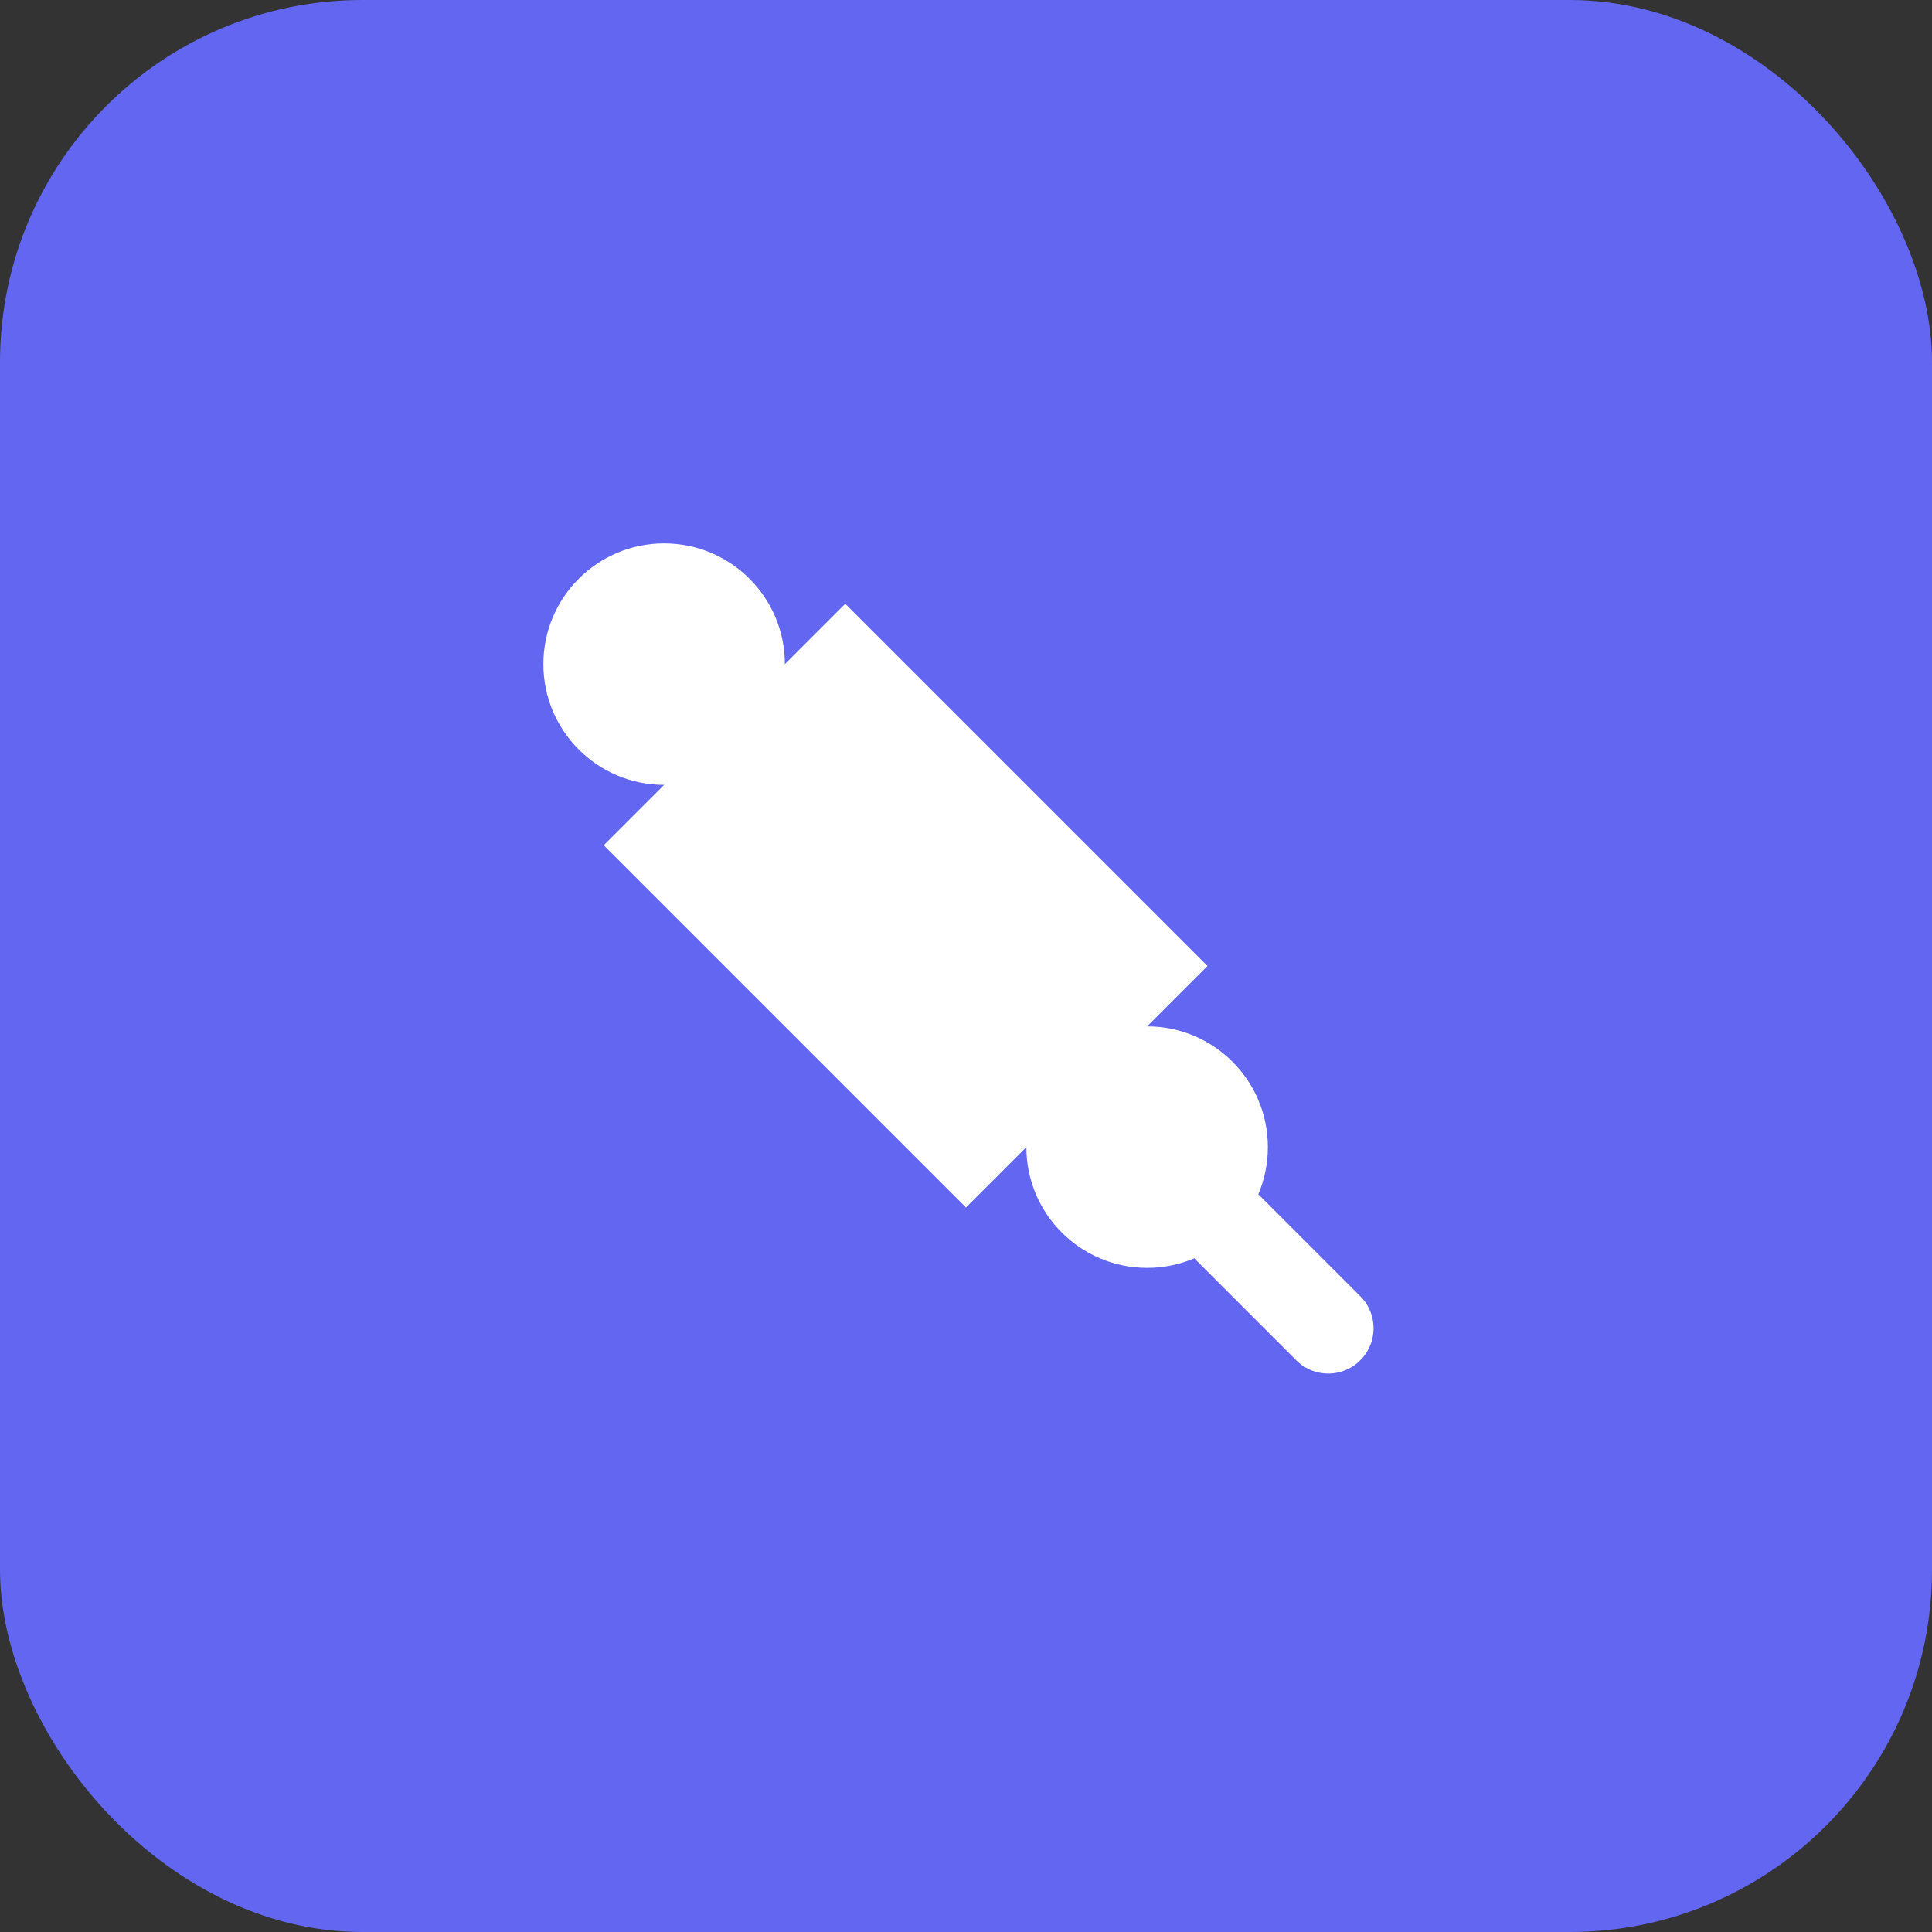
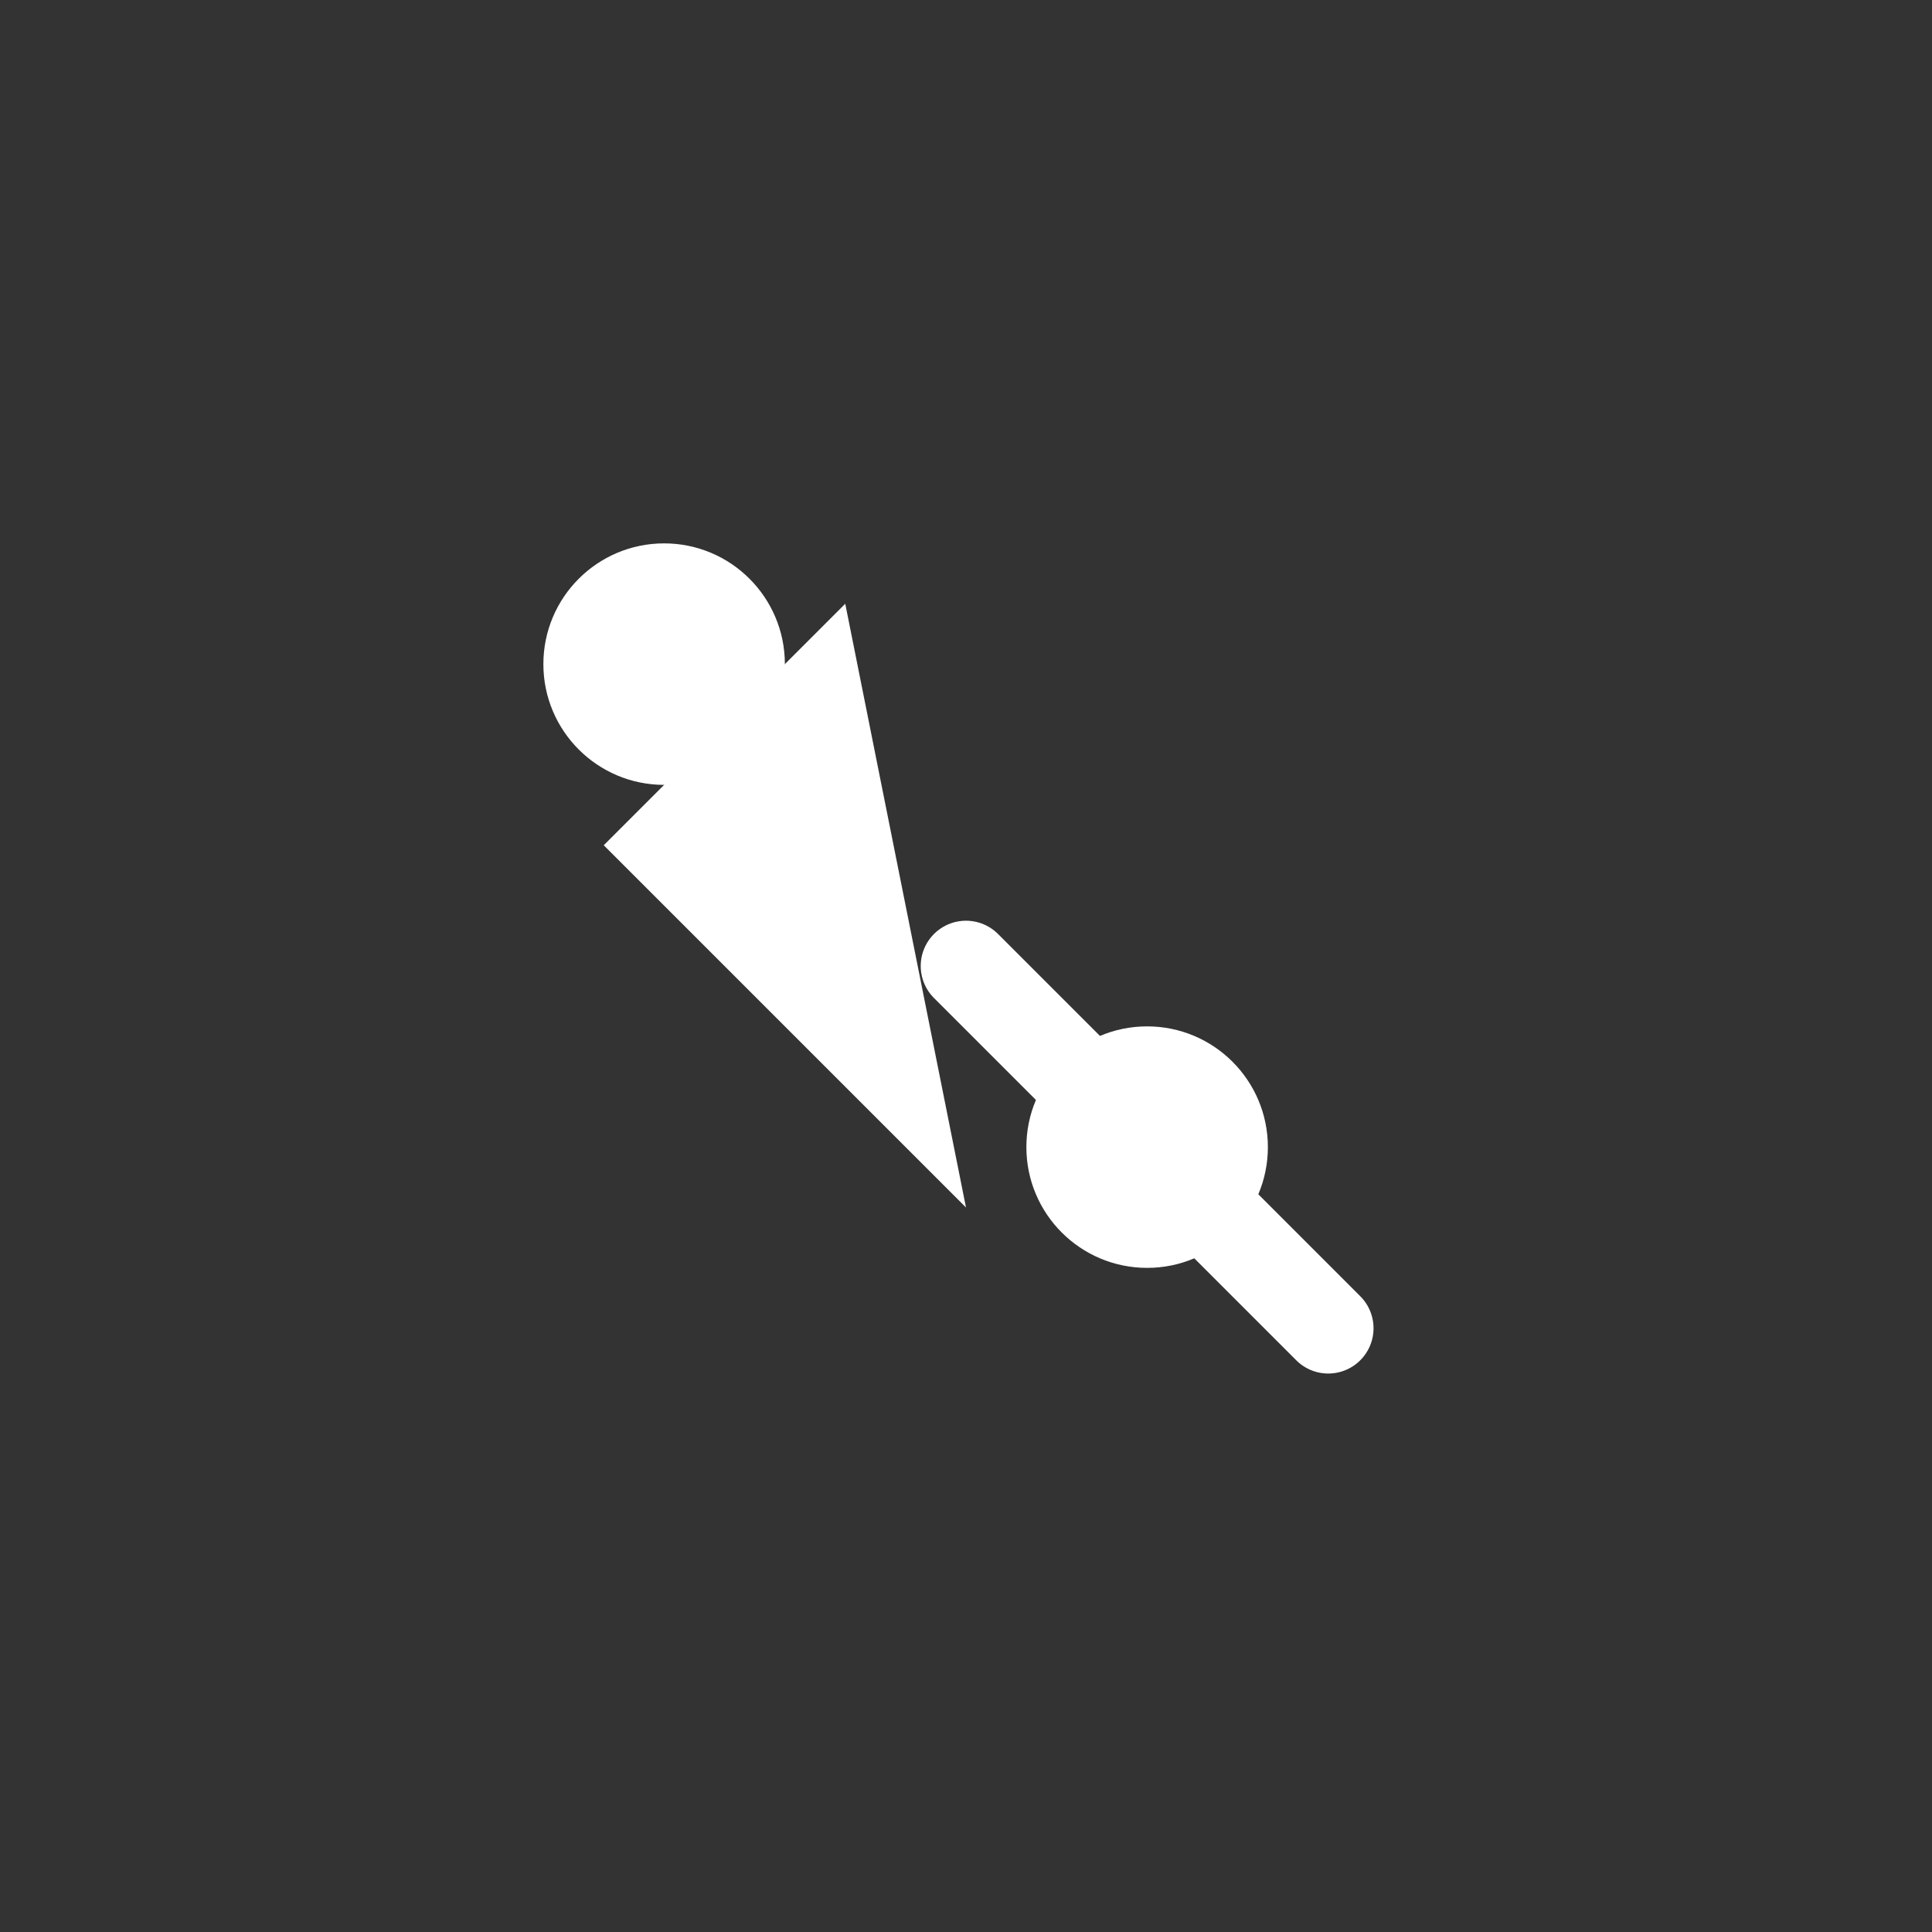
<svg xmlns="http://www.w3.org/2000/svg" width="64" height="64" viewBox="0 0 64 64" fill="none">
  <rect x="0" y="0" width="64" height="64" fill="#333333" stroke="none" />
-   <rect width="64" height="64" rx="12" fill="#6366F1" />
-   <path d="M28 20L20 28L32 40L40 32L28 20Z" fill="white" />
+   <path d="M28 20L20 28L32 40L28 20Z" fill="white" />
  <circle cx="22" cy="22" r="4" fill="white" />
  <circle cx="38" cy="38" r="4" fill="white" />
  <path d="M32 32L44 44" stroke="white" stroke-width="3" stroke-linecap="round" />
</svg>